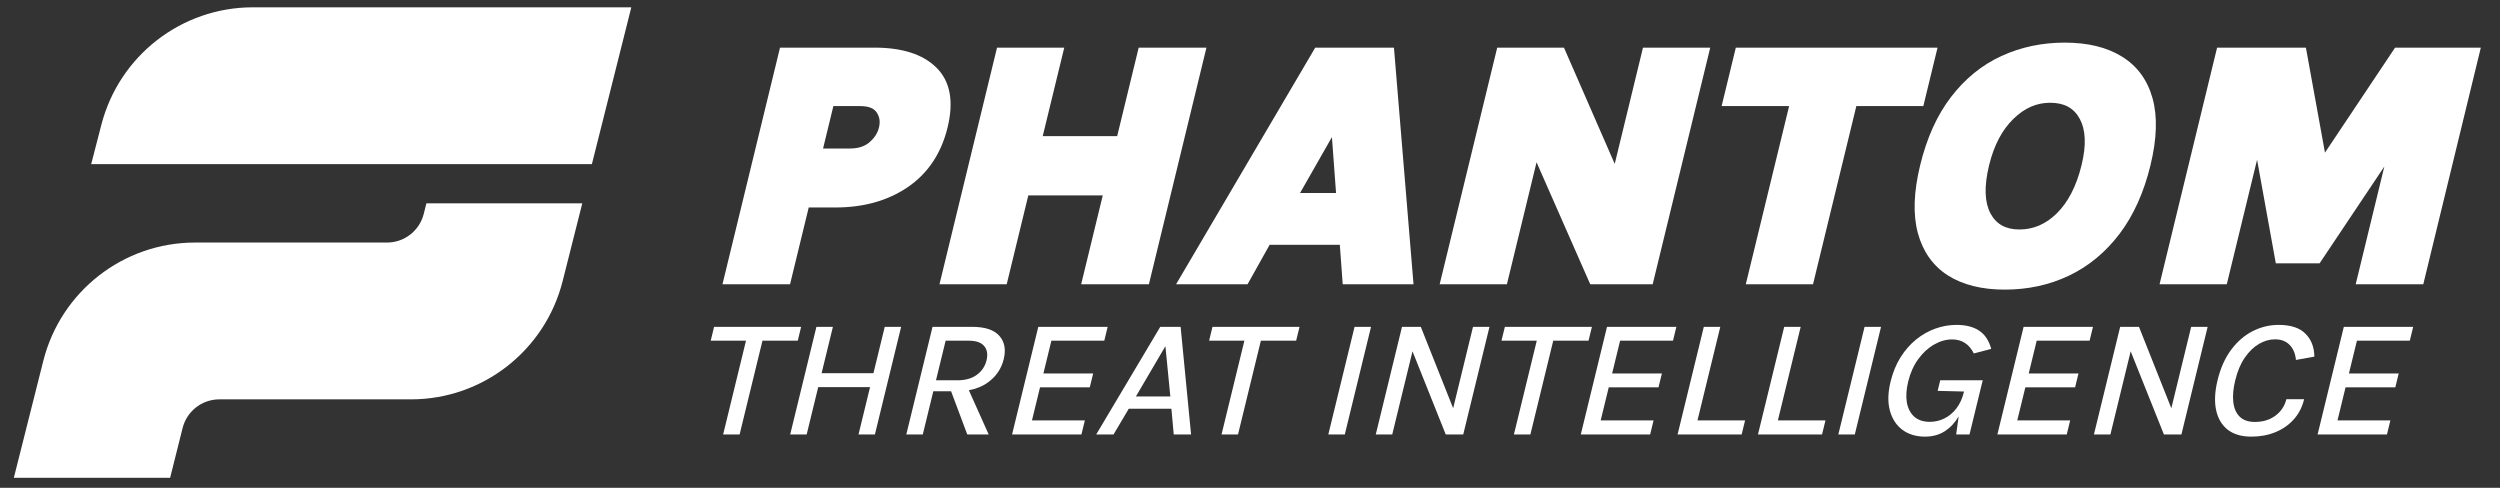
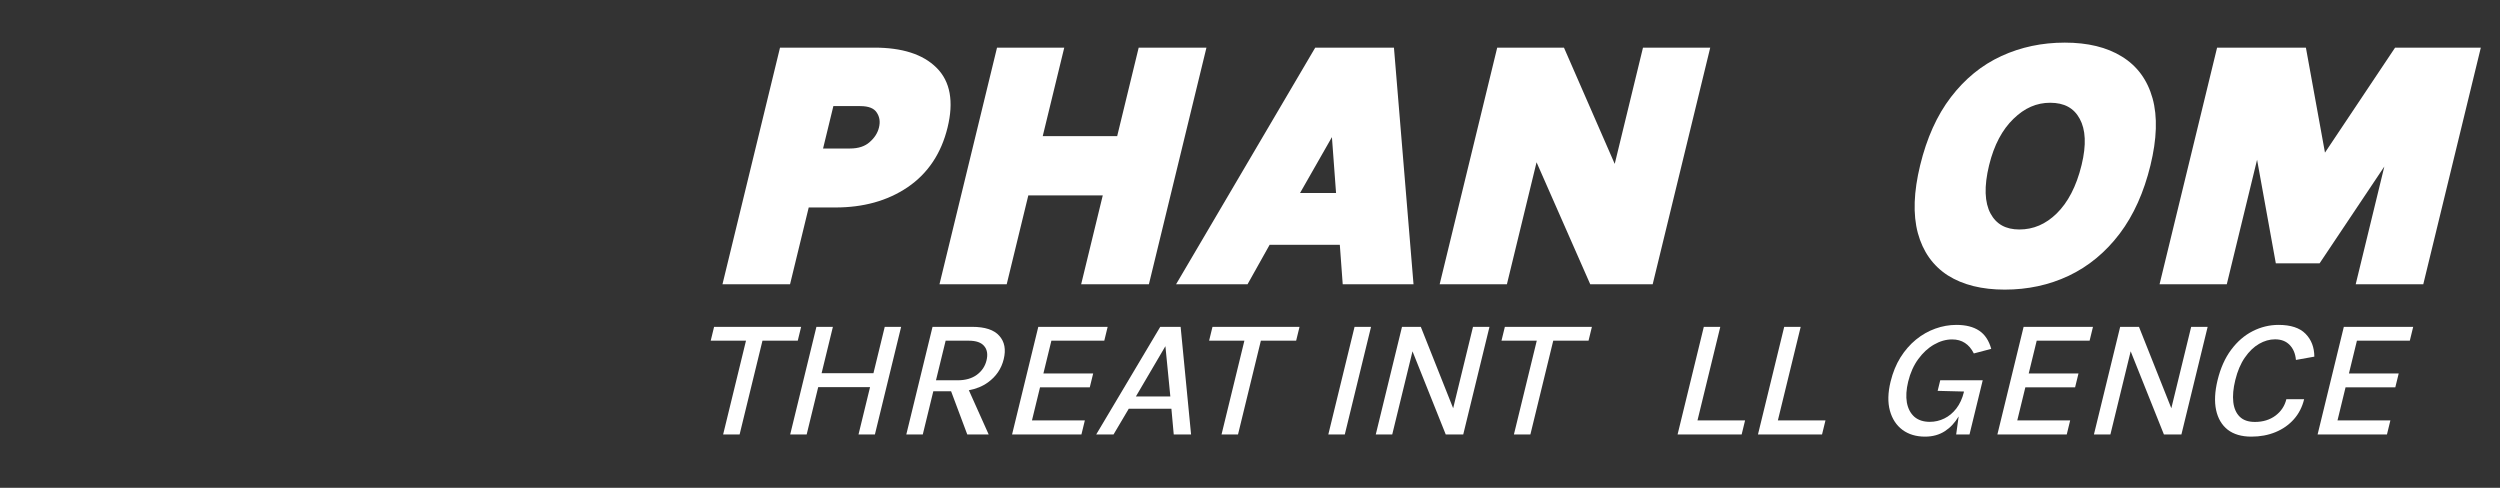
<svg xmlns="http://www.w3.org/2000/svg" width="164" height="32" viewBox="0 0 164 32" fill="none">
  <rect x="0" y="0" width="164" height="32" fill="#333333" stroke="none" />
  <path d="M126.282 28.643C125.698 28.643 125.205 28.495 124.803 28.2C124.402 27.9 124.127 27.481 123.978 26.942C123.829 26.399 123.844 25.762 124.023 25.03C124.168 24.436 124.384 23.908 124.67 23.446C124.961 22.984 125.301 22.595 125.689 22.277C126.081 21.959 126.504 21.719 126.957 21.557C127.41 21.394 127.871 21.313 128.341 21.313C128.956 21.313 129.452 21.439 129.831 21.69C130.209 21.941 130.474 22.34 130.625 22.886L129.483 23.186C129.33 22.879 129.136 22.65 128.9 22.498C128.665 22.343 128.384 22.266 128.058 22.266C127.66 22.266 127.265 22.378 126.872 22.604C126.484 22.825 126.14 23.143 125.838 23.557C125.537 23.967 125.317 24.458 125.177 25.03C125.05 25.551 125.022 26.011 125.091 26.41C125.165 26.805 125.329 27.115 125.581 27.341C125.838 27.562 126.177 27.673 126.598 27.673C126.931 27.673 127.249 27.599 127.55 27.451C127.852 27.304 128.113 27.086 128.335 26.798C128.562 26.506 128.727 26.146 128.832 25.717L128.84 25.684L127.11 25.64L127.279 24.947H130.066L129.2 28.499H128.325L128.488 27.317C128.243 27.73 127.942 28.052 127.587 28.283C127.217 28.523 126.782 28.643 126.282 28.643Z" fill="white" style="fill:white;fill-opacity:1;" />
  <path d="M147.687 28.643C147.046 28.643 146.529 28.491 146.137 28.189C145.749 27.882 145.495 27.451 145.376 26.898C145.258 26.34 145.291 25.686 145.473 24.936C145.666 24.146 145.962 23.483 146.362 22.947C146.763 22.408 147.231 22.002 147.768 21.728C148.31 21.451 148.878 21.313 149.474 21.313C150.273 21.313 150.863 21.507 151.243 21.895C151.623 22.279 151.816 22.779 151.821 23.396L150.613 23.612C150.577 23.202 150.44 22.875 150.204 22.631C149.969 22.384 149.648 22.26 149.242 22.26C148.886 22.26 148.536 22.36 148.191 22.559C147.847 22.759 147.537 23.058 147.262 23.457C146.987 23.852 146.778 24.345 146.634 24.936C146.5 25.483 146.457 25.963 146.504 26.377C146.552 26.787 146.692 27.106 146.925 27.335C147.157 27.564 147.489 27.679 147.922 27.679C148.449 27.679 148.897 27.542 149.267 27.269C149.638 26.992 149.877 26.631 149.985 26.188H151.151C151.026 26.705 150.798 27.147 150.47 27.512C150.147 27.874 149.747 28.153 149.271 28.349C148.795 28.545 148.267 28.643 147.687 28.643Z" fill="white" style="fill:white;fill-opacity:1;" />
  <path d="M153.755 21.441L152.035 28.499H156.585L156.809 27.579H153.34L153.869 25.407H157.133L157.355 24.499H154.09L154.614 22.349H158.084L158.305 21.441H153.755Z" fill="white" style="fill:white;fill-opacity:1;" />
  <path d="M137.362 28.499L139.083 21.441H140.317L142.439 26.781L143.741 21.441H144.822L143.101 28.499H141.952L139.772 23.046L138.443 28.499H137.362Z" fill="white" style="fill:white;fill-opacity:1;" />
  <path d="M131.029 28.499L132.749 21.441H137.299L137.078 22.349H133.608L133.084 24.499H136.349L136.127 25.407H132.863L132.333 27.579H135.803L135.579 28.499H131.029Z" fill="white" style="fill:white;fill-opacity:1;" />
-   <path d="M120.595 28.499L122.316 21.441H123.396L121.676 28.499H120.595Z" fill="white" style="fill:white;fill-opacity:1;" />
  <path d="M118.125 21.441L116.628 27.579H119.751L119.526 28.499H115.323L117.044 21.441H118.125Z" fill="white" style="fill:white;fill-opacity:1;" />
  <path d="M112.851 21.441L111.355 27.579H114.477L114.253 28.499H110.05L111.77 21.441H112.851Z" fill="white" style="fill:white;fill-opacity:1;" />
-   <path d="M103.7 28.499L105.42 21.441H109.97L109.749 22.349H106.279L105.755 24.499H109.02L108.799 25.407H105.534L105.004 27.579H108.474L108.25 28.499H103.7Z" fill="white" style="fill:white;fill-opacity:1;" />
  <path d="M98.497 22.349L98.719 21.441H104.429L104.208 22.349H101.893L100.394 28.499H99.313L100.812 22.349H98.497Z" fill="white" style="fill:white;fill-opacity:1;" />
  <path d="M90.251 28.499L91.971 21.441H93.205L95.327 26.781L96.629 21.441H97.71L95.989 28.499H94.84L92.66 23.046L91.331 28.499H90.251Z" fill="white" style="fill:white;fill-opacity:1;" />
-   <path d="M87.138 28.499L88.859 21.441H89.94L88.219 28.499H87.138Z" fill="white" style="fill:white;fill-opacity:1;" />
+   <path d="M87.138 28.499L88.859 21.441H89.94L88.219 28.499Z" fill="white" style="fill:white;fill-opacity:1;" />
  <path d="M79.317 22.349L79.539 21.441H85.249L85.027 22.349H82.713L81.214 28.499H80.133L81.632 22.349H79.317Z" fill="white" style="fill:white;fill-opacity:1;" />
  <path fill-rule="evenodd" clip-rule="evenodd" d="M71.912 28.499L76.112 21.441H77.449L78.134 28.499H76.997L76.844 26.814H74.046L73.049 28.499H71.912ZM76.451 22.709L74.516 26.006H76.774L76.451 22.709Z" fill="white" style="fill:white;fill-opacity:1;" />
  <path d="M66.392 28.499L68.112 21.441H72.662L72.441 22.349H68.971L68.447 24.499H71.712L71.49 25.407H68.226L67.697 27.579H71.166L70.942 28.499H66.392Z" fill="white" style="fill:white;fill-opacity:1;" />
  <path fill-rule="evenodd" clip-rule="evenodd" d="M59.454 28.499L61.174 21.441H63.768C64.614 21.441 65.209 21.636 65.553 22.028C65.902 22.416 65.999 22.927 65.844 23.562C65.691 24.19 65.346 24.698 64.808 25.086C64.457 25.34 64.041 25.511 63.557 25.599L64.857 28.499H63.452L62.392 25.668H61.225L60.535 28.499H59.454ZM62.034 22.349L61.4 24.947H62.816C63.332 24.947 63.754 24.828 64.082 24.587C64.41 24.343 64.621 24.03 64.715 23.645C64.811 23.25 64.761 22.936 64.564 22.704C64.371 22.467 64.032 22.349 63.547 22.349H62.034Z" fill="white" style="fill:white;fill-opacity:1;" />
  <path d="M51.837 28.499L53.557 21.441H54.638L53.897 24.482H57.298L58.039 21.441H59.114L57.394 28.499H56.319L57.075 25.396H53.674L52.918 28.499H51.837Z" fill="white" style="fill:white;fill-opacity:1;" />
  <path d="M46.623 22.349L46.844 21.441H52.554L52.333 22.349H50.018L48.519 28.499H47.438L48.937 22.349H46.623Z" fill="white" style="fill:white;fill-opacity:1;" />
-   <path fill-rule="evenodd" clip-rule="evenodd" d="M16.587 0.48H41.414L38.828 10.767H5.982L6.649 8.186C7.823 3.649 11.909 0.48 16.587 0.48ZM27.971 13.339L27.798 14.029C27.52 15.136 26.528 15.911 25.389 15.911L12.792 15.911C8.091 15.911 3.99 19.111 2.839 23.679L0.908 31.342H11.161L11.978 28.082C12.254 26.98 13.239 26.205 14.372 26.198H26.959C31.658 26.198 35.758 23.001 36.911 18.436L38.198 13.339H27.971Z" fill="white" style="fill:white;fill-opacity:1;" />
  <path fill-rule="evenodd" clip-rule="evenodd" d="M127.781 18.069L127.783 18.069L127.784 18.07C128.774 18.694 130.021 18.999 131.51 18.999C133.012 18.999 134.412 18.702 135.701 18.094L135.702 18.094C137.009 17.474 138.126 16.549 139.047 15.334L139.048 15.333C139.974 14.107 140.642 12.604 141.071 10.842C141.489 9.123 141.543 7.653 141.207 6.448C140.872 5.247 140.204 4.331 139.199 3.712C138.208 3.096 136.952 2.796 135.45 2.796C133.965 2.796 132.576 3.085 131.293 3.676C130.005 4.266 128.9 5.17 127.981 6.371C127.06 7.571 126.393 9.068 125.962 10.842C125.54 12.576 125.482 14.064 125.811 15.289L125.811 15.29C126.141 16.503 126.797 17.434 127.781 18.069ZM136.429 7.792L136.43 7.792L136.43 7.793C136.816 8.499 136.876 9.493 136.553 10.82C136.208 12.241 135.649 13.286 134.918 14.004C134.196 14.708 133.393 15.054 132.47 15.054C131.581 15.054 130.958 14.712 130.577 14.004C130.195 13.285 130.143 12.247 130.484 10.842C130.811 9.499 131.357 8.498 132.085 7.793L132.086 7.792L132.087 7.792C132.813 7.083 133.602 6.741 134.491 6.741C135.415 6.741 136.05 7.087 136.429 7.792Z" fill="white" style="fill:white;fill-opacity:1;" />
  <path fill-rule="evenodd" clip-rule="evenodd" d="M141.667 18.647L145.441 3.125H151.267L152.518 10.012L157.118 3.125H162.742L158.967 18.647H154.534L156.413 10.923L152.164 17.276H149.294L148.064 10.479L146.077 18.647H141.667Z" fill="white" style="fill:white;fill-opacity:1;" />
-   <path fill-rule="evenodd" clip-rule="evenodd" d="M112.938 6.96L113.87 3.125H127.103L126.17 6.96H121.776L118.934 18.647H114.524L117.366 6.96H112.938Z" fill="white" style="fill:white;fill-opacity:1;" />
  <path fill-rule="evenodd" clip-rule="evenodd" d="M98.217 3.125L94.442 18.647H98.853L100.798 10.645L104.319 18.647H108.416L112.191 3.125H107.78L105.926 10.752L102.596 3.125H98.217Z" fill="white" style="fill:white;fill-opacity:1;" />
  <path fill-rule="evenodd" clip-rule="evenodd" d="M77.151 18.647L86.279 3.125H91.443L92.727 18.647H88.082L87.892 16.057H83.289L81.839 18.647H77.151ZM87.374 8.995L85.282 12.662H87.645L87.374 8.995Z" fill="white" style="fill:white;fill-opacity:1;" />
  <path fill-rule="evenodd" clip-rule="evenodd" d="M65.405 3.125L61.63 18.647H66.04L67.457 12.82H72.341L70.924 18.647H75.368L79.143 3.125H74.698L73.287 8.93H68.403L69.815 3.125H65.405Z" fill="white" style="fill:white;fill-opacity:1;" />
  <path fill-rule="evenodd" clip-rule="evenodd" d="M47.394 18.647L51.169 3.125H57.364C59.166 3.125 60.542 3.55 61.436 4.444C62.352 5.35 62.57 6.68 62.161 8.362C61.754 10.038 60.887 11.37 59.531 12.289L59.53 12.29L59.529 12.29C58.2 13.185 56.616 13.61 54.814 13.61H53.052L51.827 18.647H47.394ZM57.023 9.345L57.023 9.344C57.363 9.057 57.57 8.736 57.661 8.362C57.754 7.98 57.703 7.655 57.504 7.369L57.503 7.367L57.502 7.366C57.333 7.116 57.006 6.96 56.431 6.96H54.669L53.993 9.742H55.755C56.332 9.742 56.735 9.589 57.023 9.345Z" fill="white" style="fill:white;fill-opacity:1;" />
</svg>